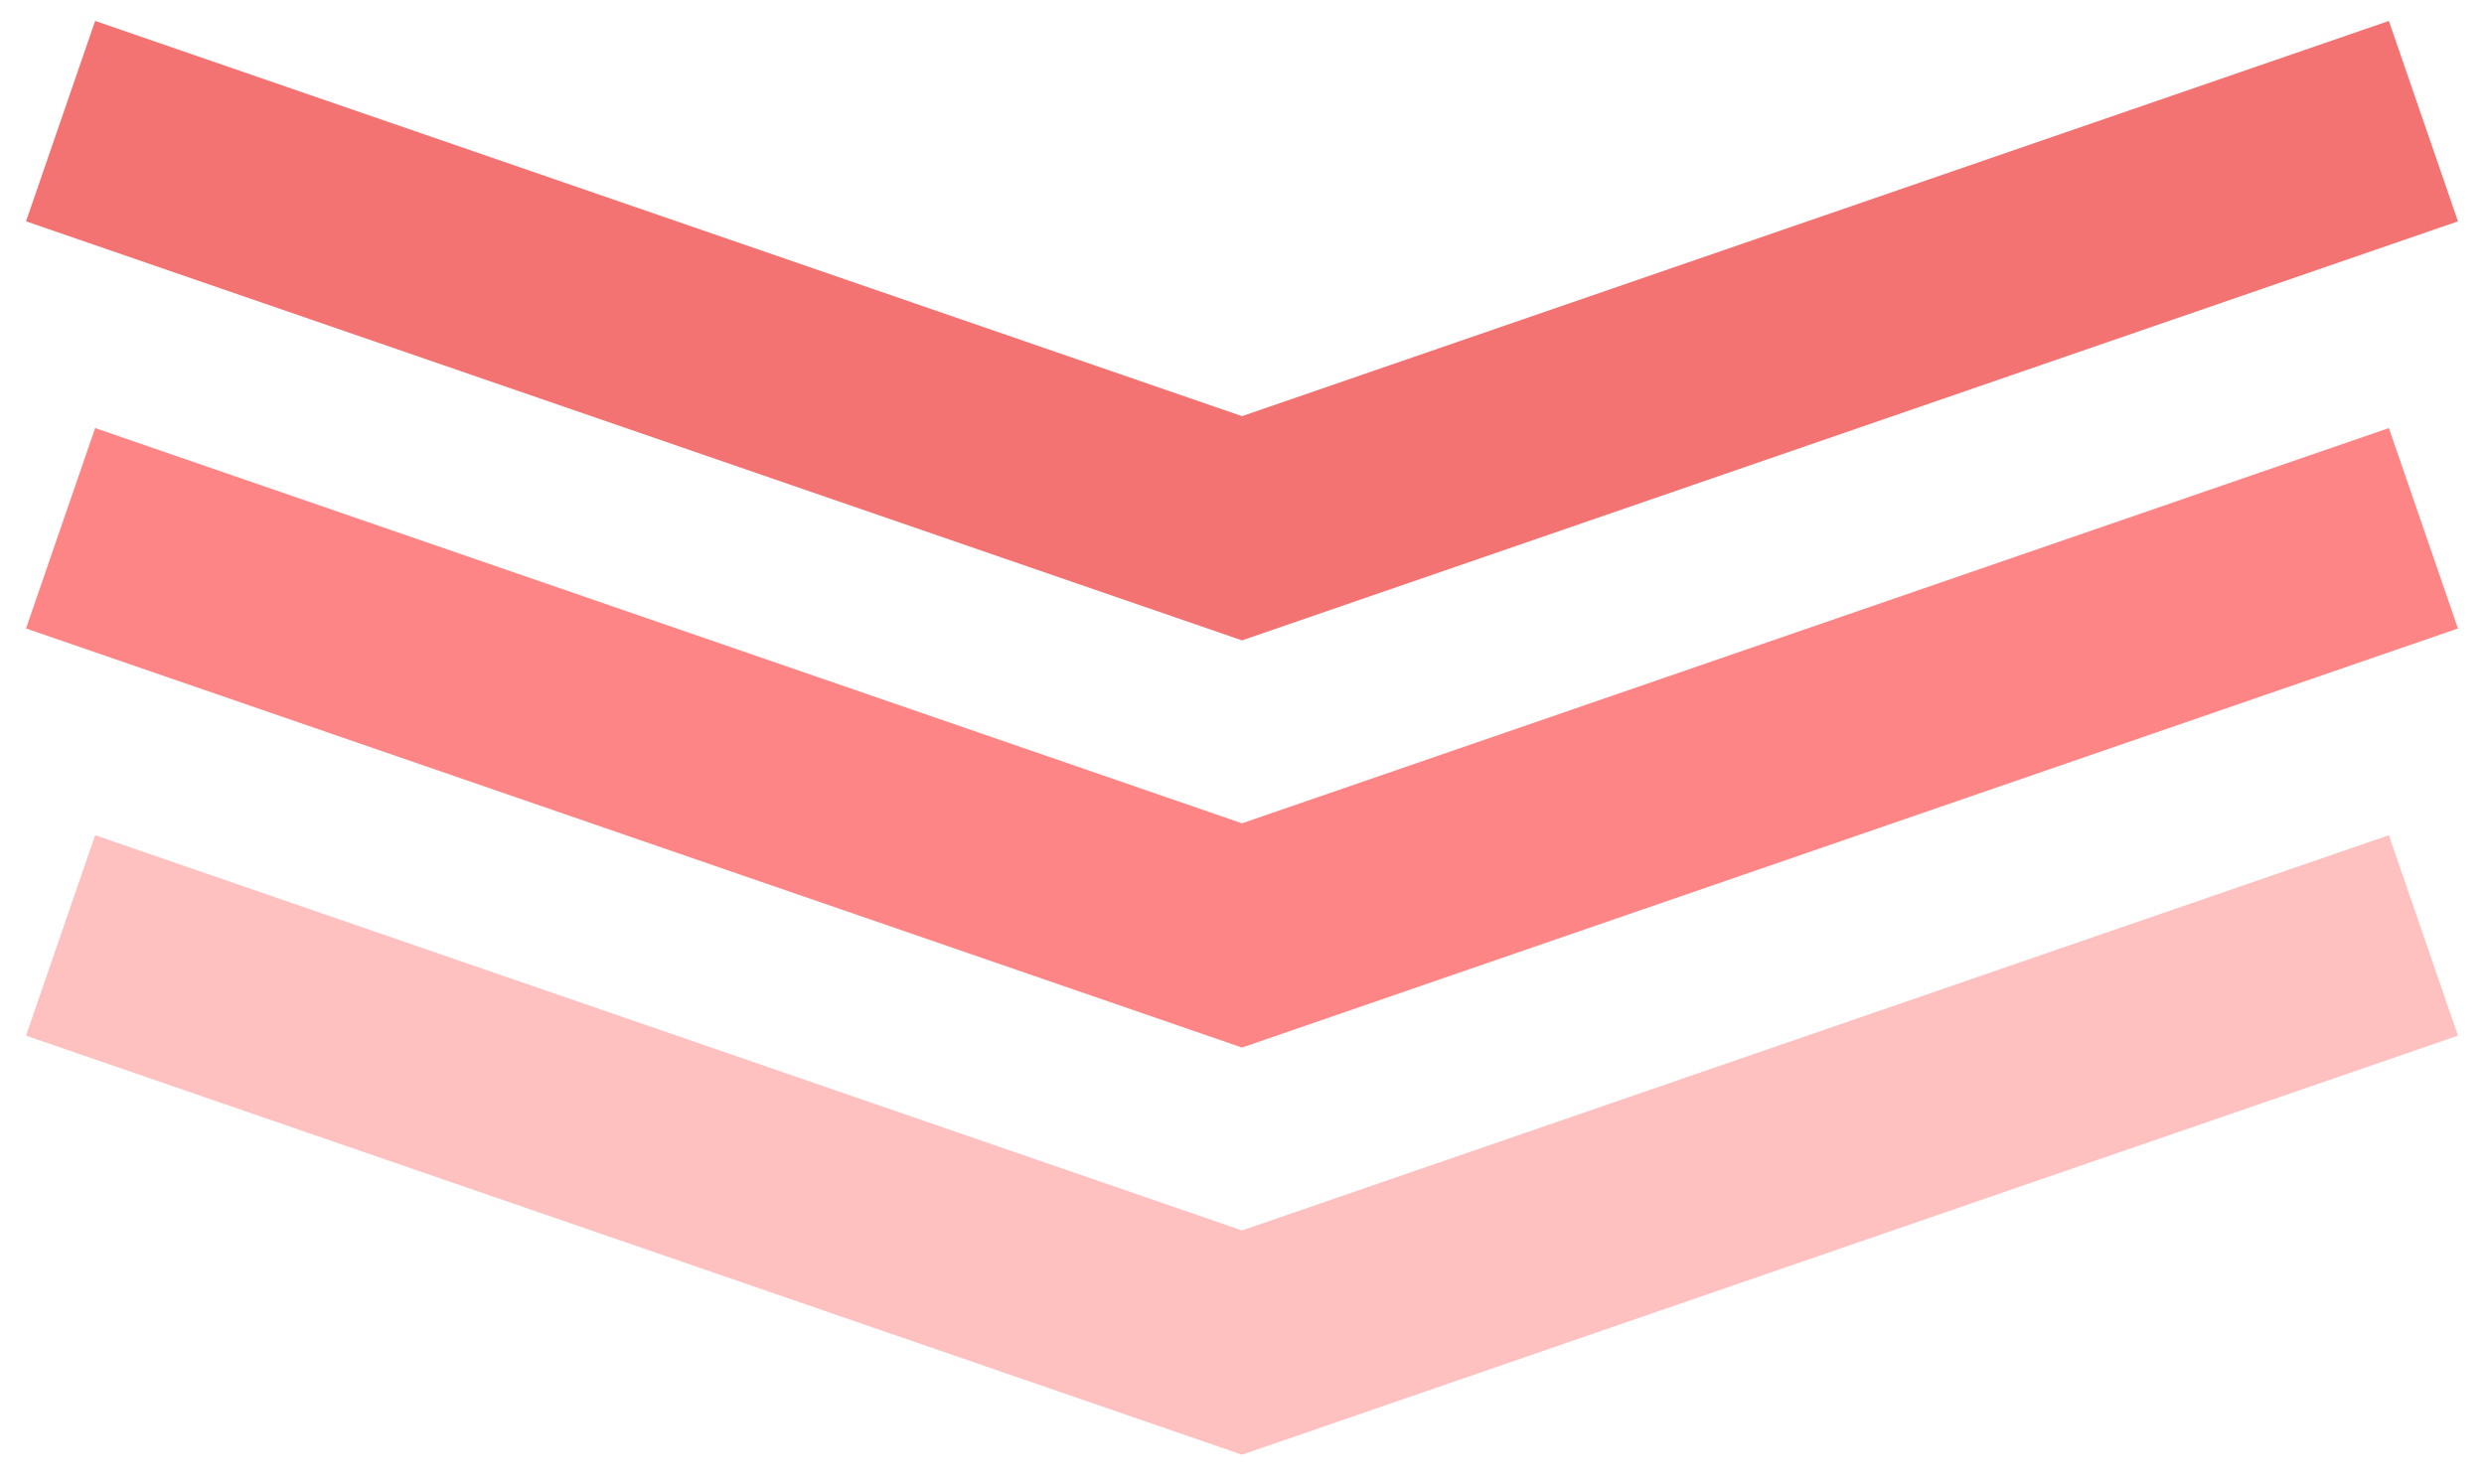
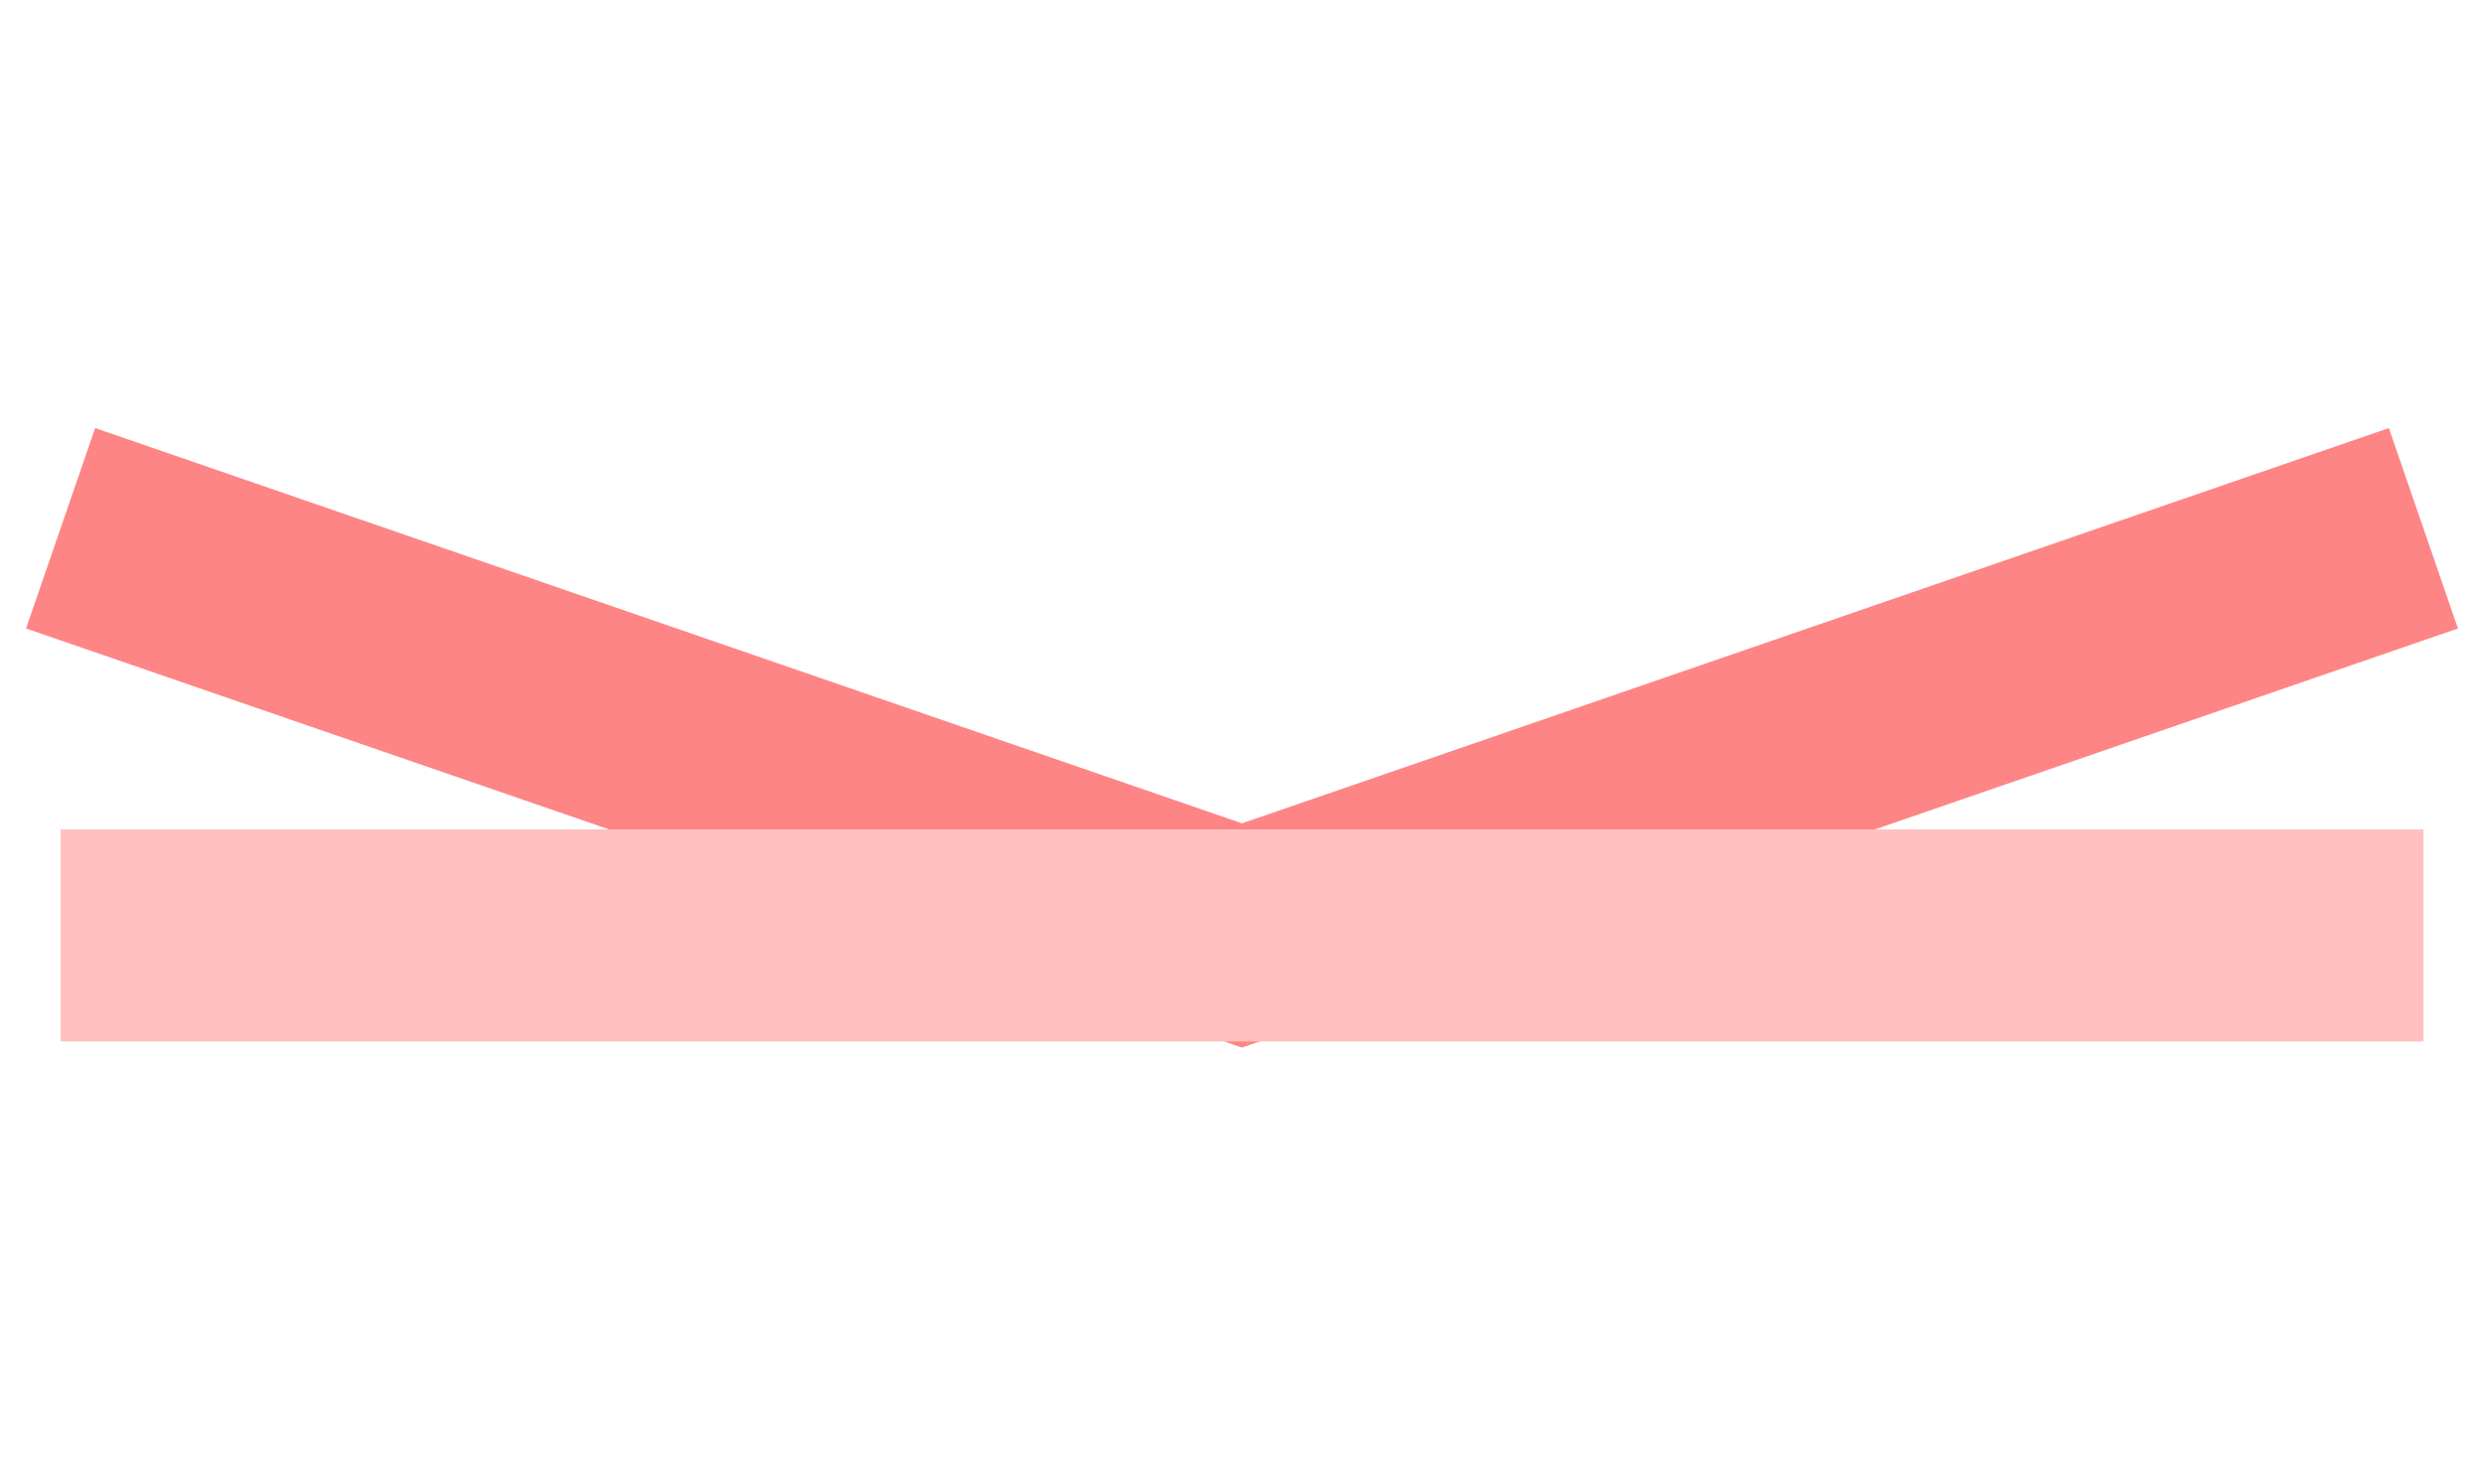
<svg xmlns="http://www.w3.org/2000/svg" width="82" height="49" viewBox="0 0 82 49" fill="none">
-   <path d="M2 4L41 17.444L80 4" stroke="#F37272" stroke-width="7" />
  <path d="M2 17.444L41 30.889L80 17.444" stroke="#FE8585" stroke-width="7" />
-   <path d="M2 30.889L41 44.333L80 30.889" stroke="#FFC0C0" stroke-width="7" />
+   <path d="M2 30.889L80 30.889" stroke="#FFC0C0" stroke-width="7" />
</svg>